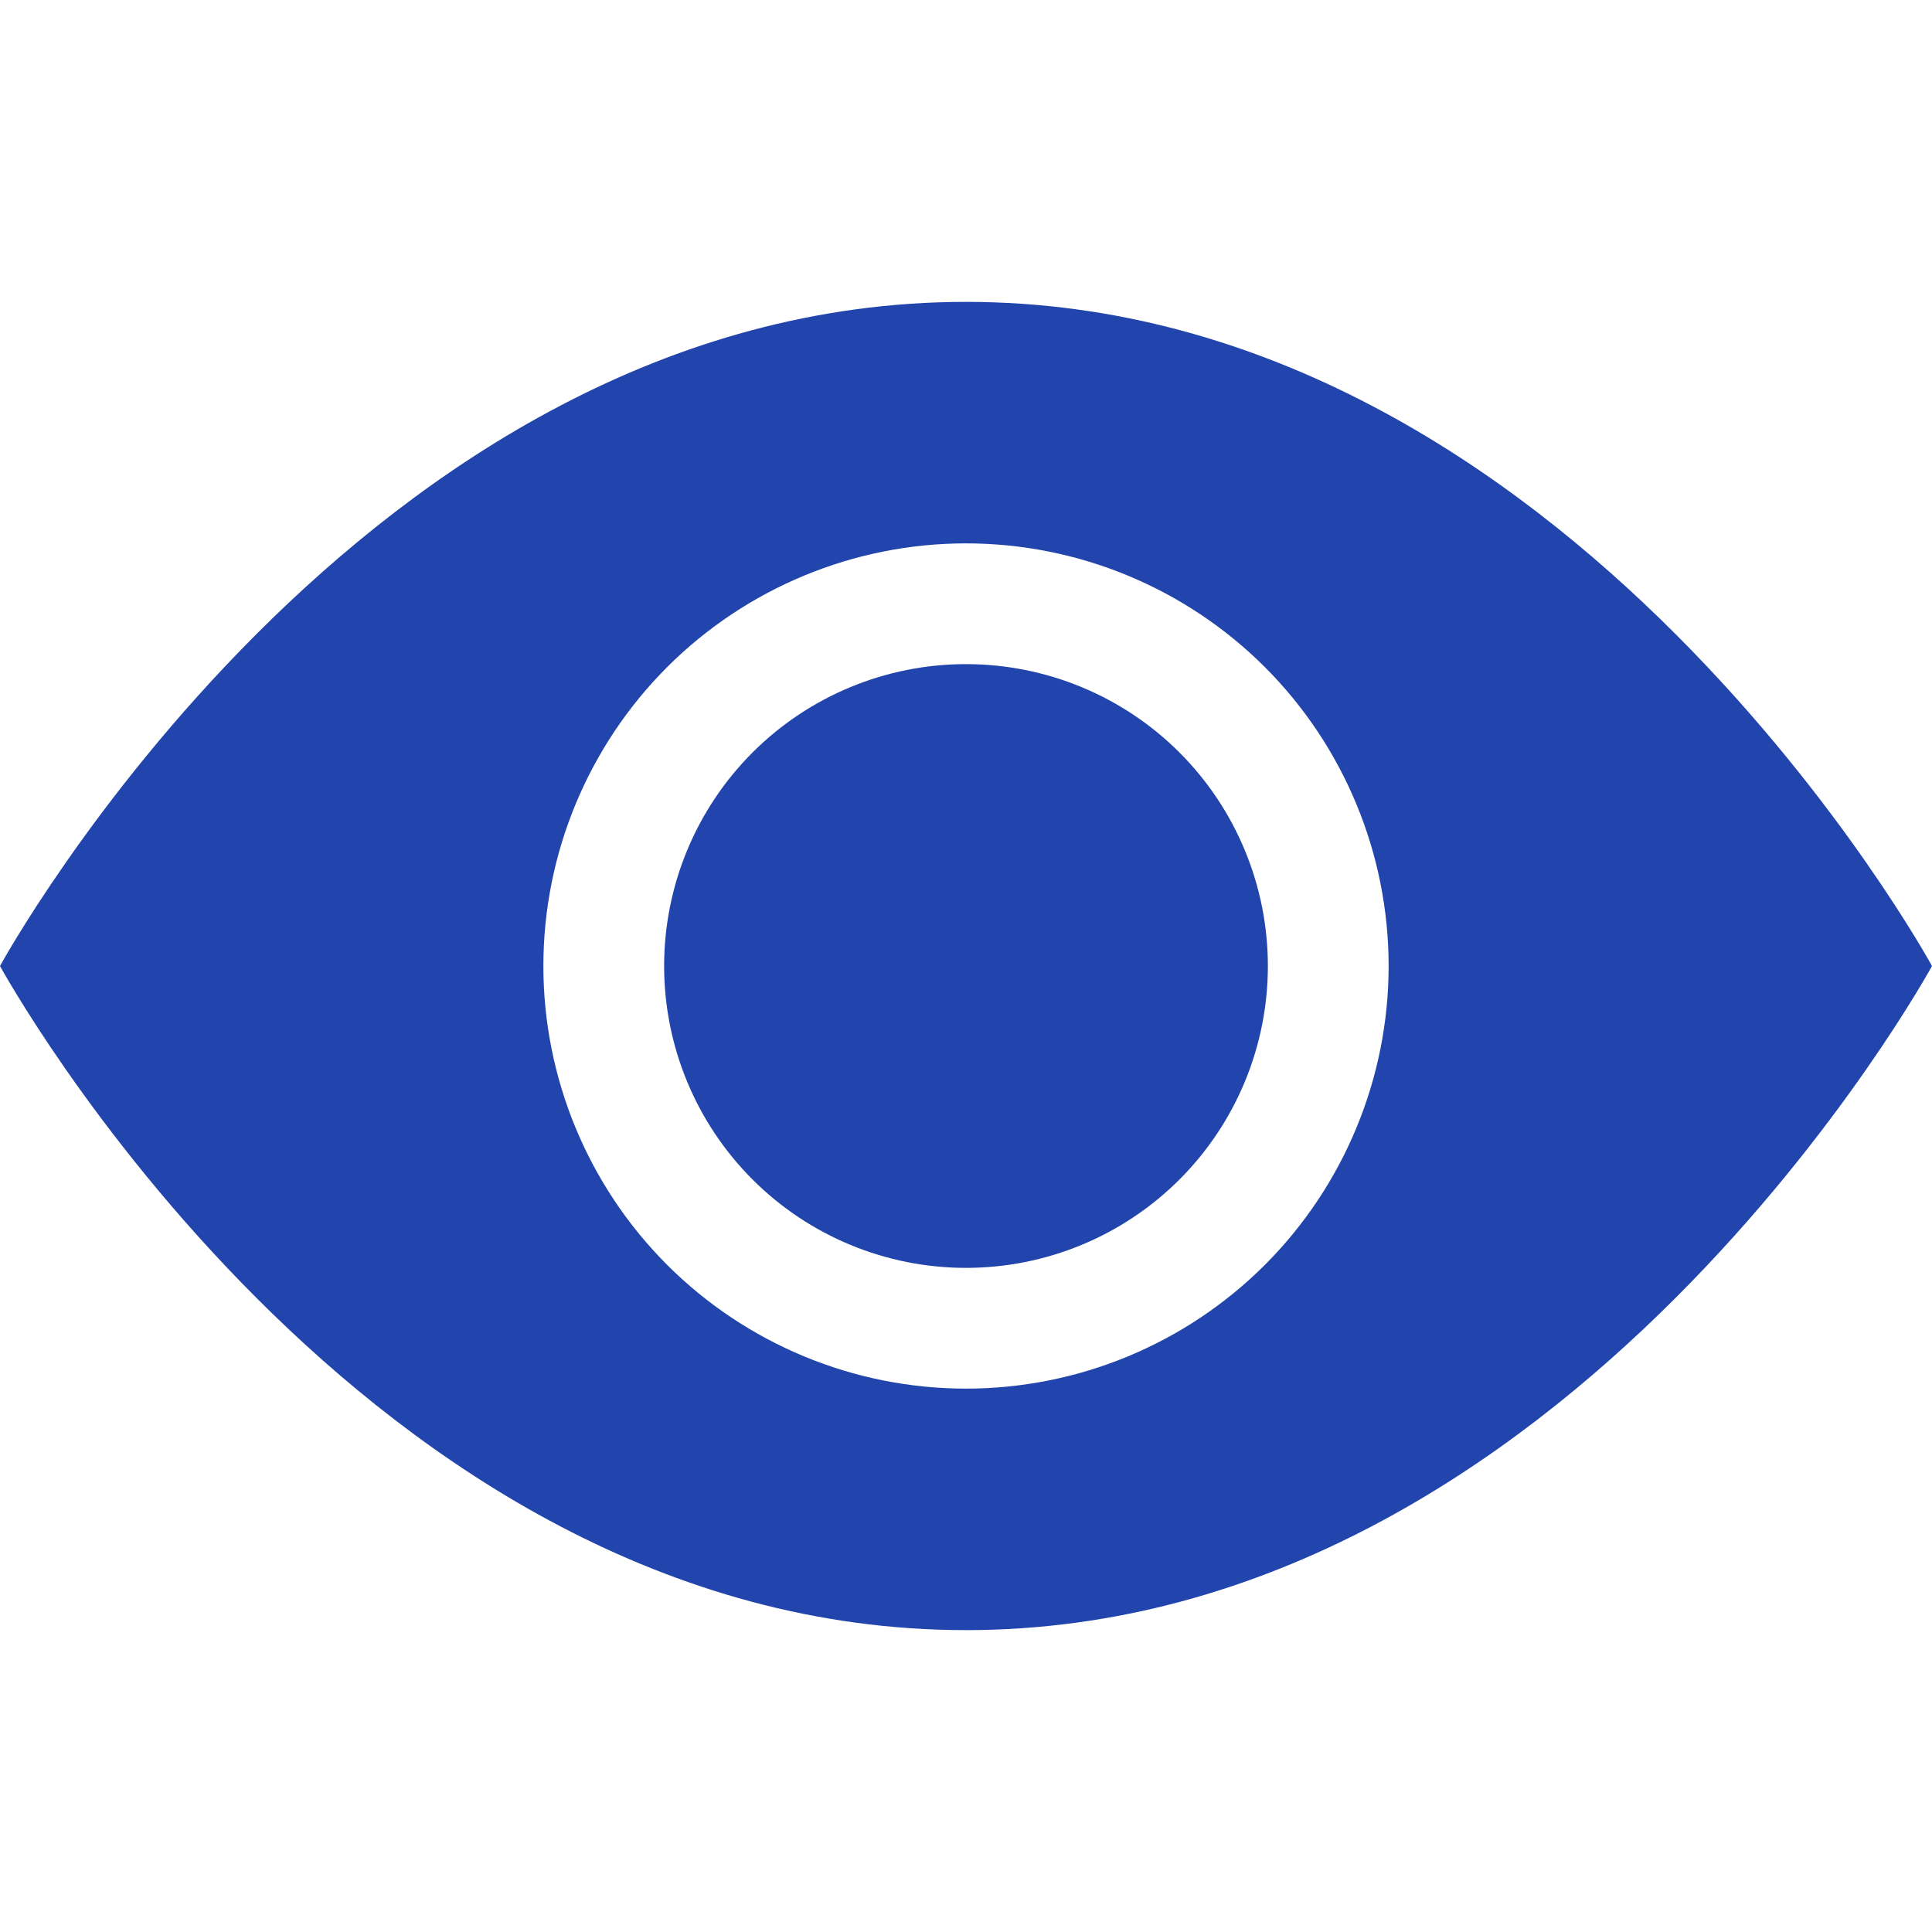
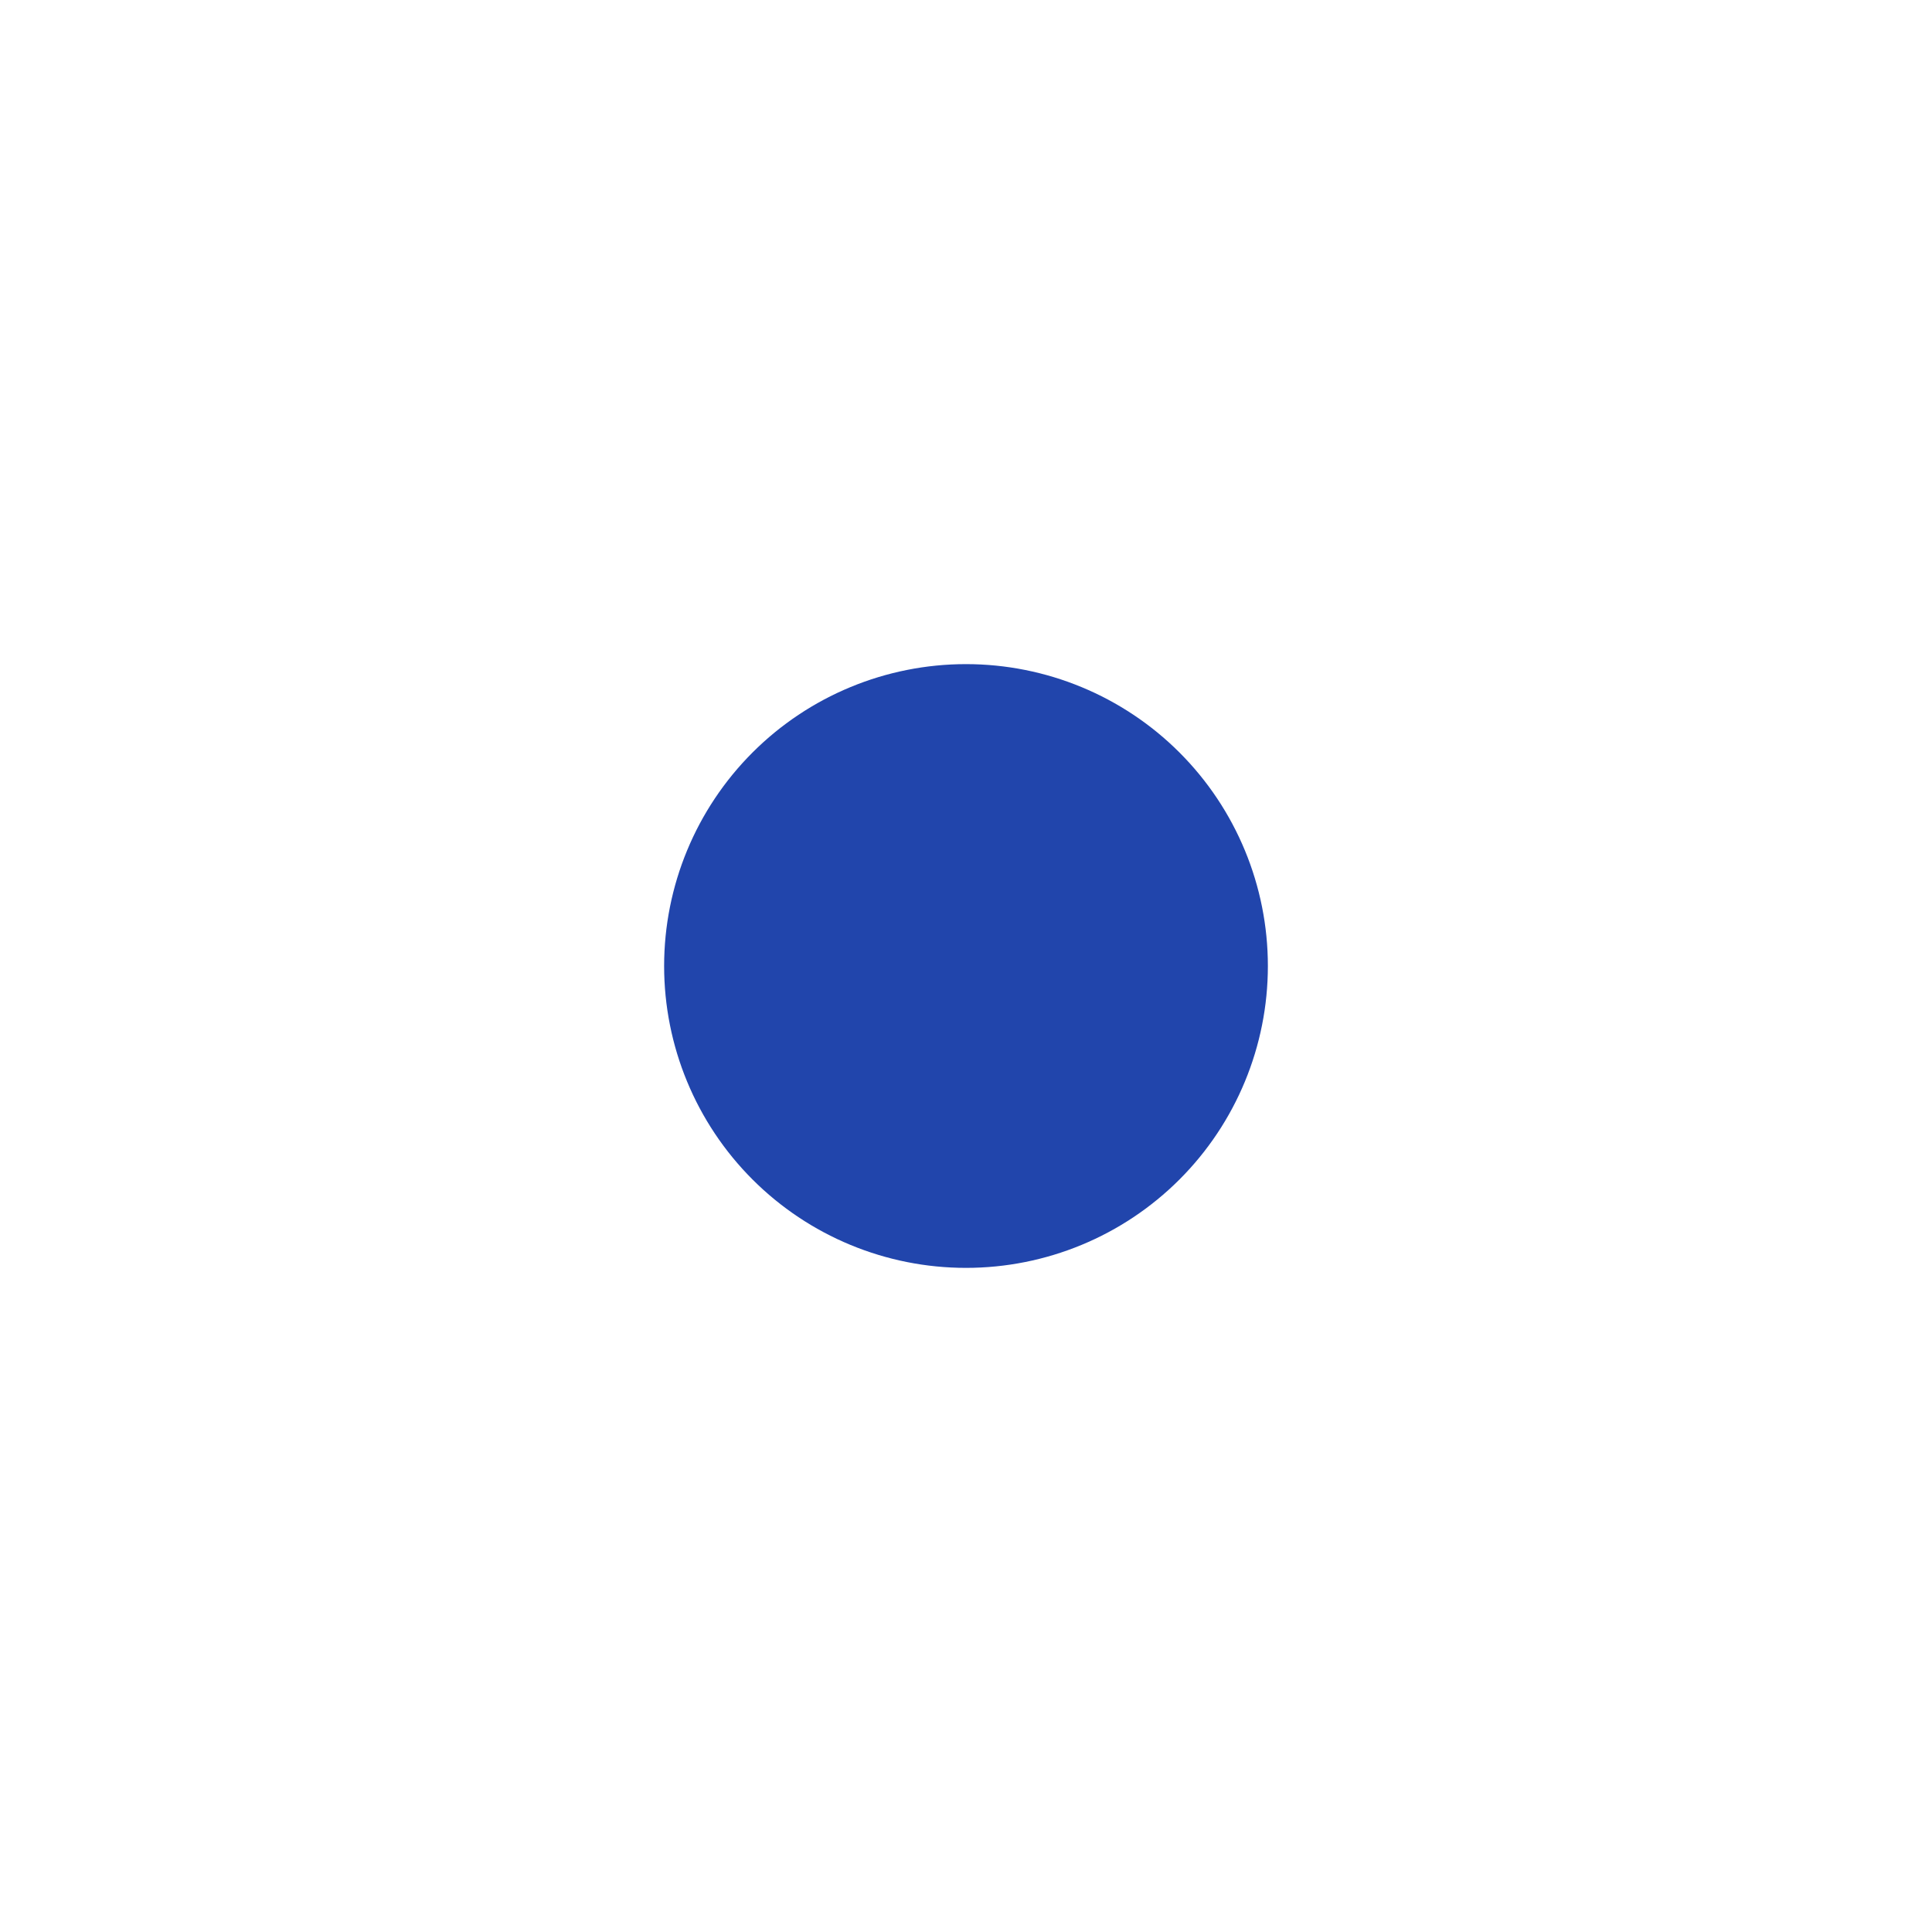
<svg xmlns="http://www.w3.org/2000/svg" width="20" height="20" viewBox="0 0 20 20" fill="none">
  <path d="M13.125 10C13.125 10.829 12.796 11.624 12.21 12.21C11.624 12.796 10.829 13.125 10 13.125C9.171 13.125 8.376 12.796 7.79 12.21C7.204 11.624 6.875 10.829 6.875 10C6.875 9.171 7.204 8.376 7.79 7.79C8.376 7.204 9.171 6.875 10 6.875C10.829 6.875 11.624 7.204 12.21 7.79C12.796 8.376 13.125 9.171 13.125 10Z" fill="#2145AC" />
-   <path d="M0 10C0 10 3.75 3.125 10 3.125C16.25 3.125 20 10 20 10C20 10 16.25 16.875 10 16.875C3.75 16.875 0 10 0 10ZM10 14.375C11.16 14.375 12.273 13.914 13.094 13.094C13.914 12.273 14.375 11.16 14.375 10C14.375 8.84 13.914 7.727 13.094 6.906C12.273 6.086 11.16 5.625 10 5.625C8.84 5.625 7.727 6.086 6.906 6.906C6.086 7.727 5.625 8.84 5.625 10C5.625 11.16 6.086 12.273 6.906 13.094C7.727 13.914 8.84 14.375 10 14.375Z" fill="#2145AC" />
</svg>